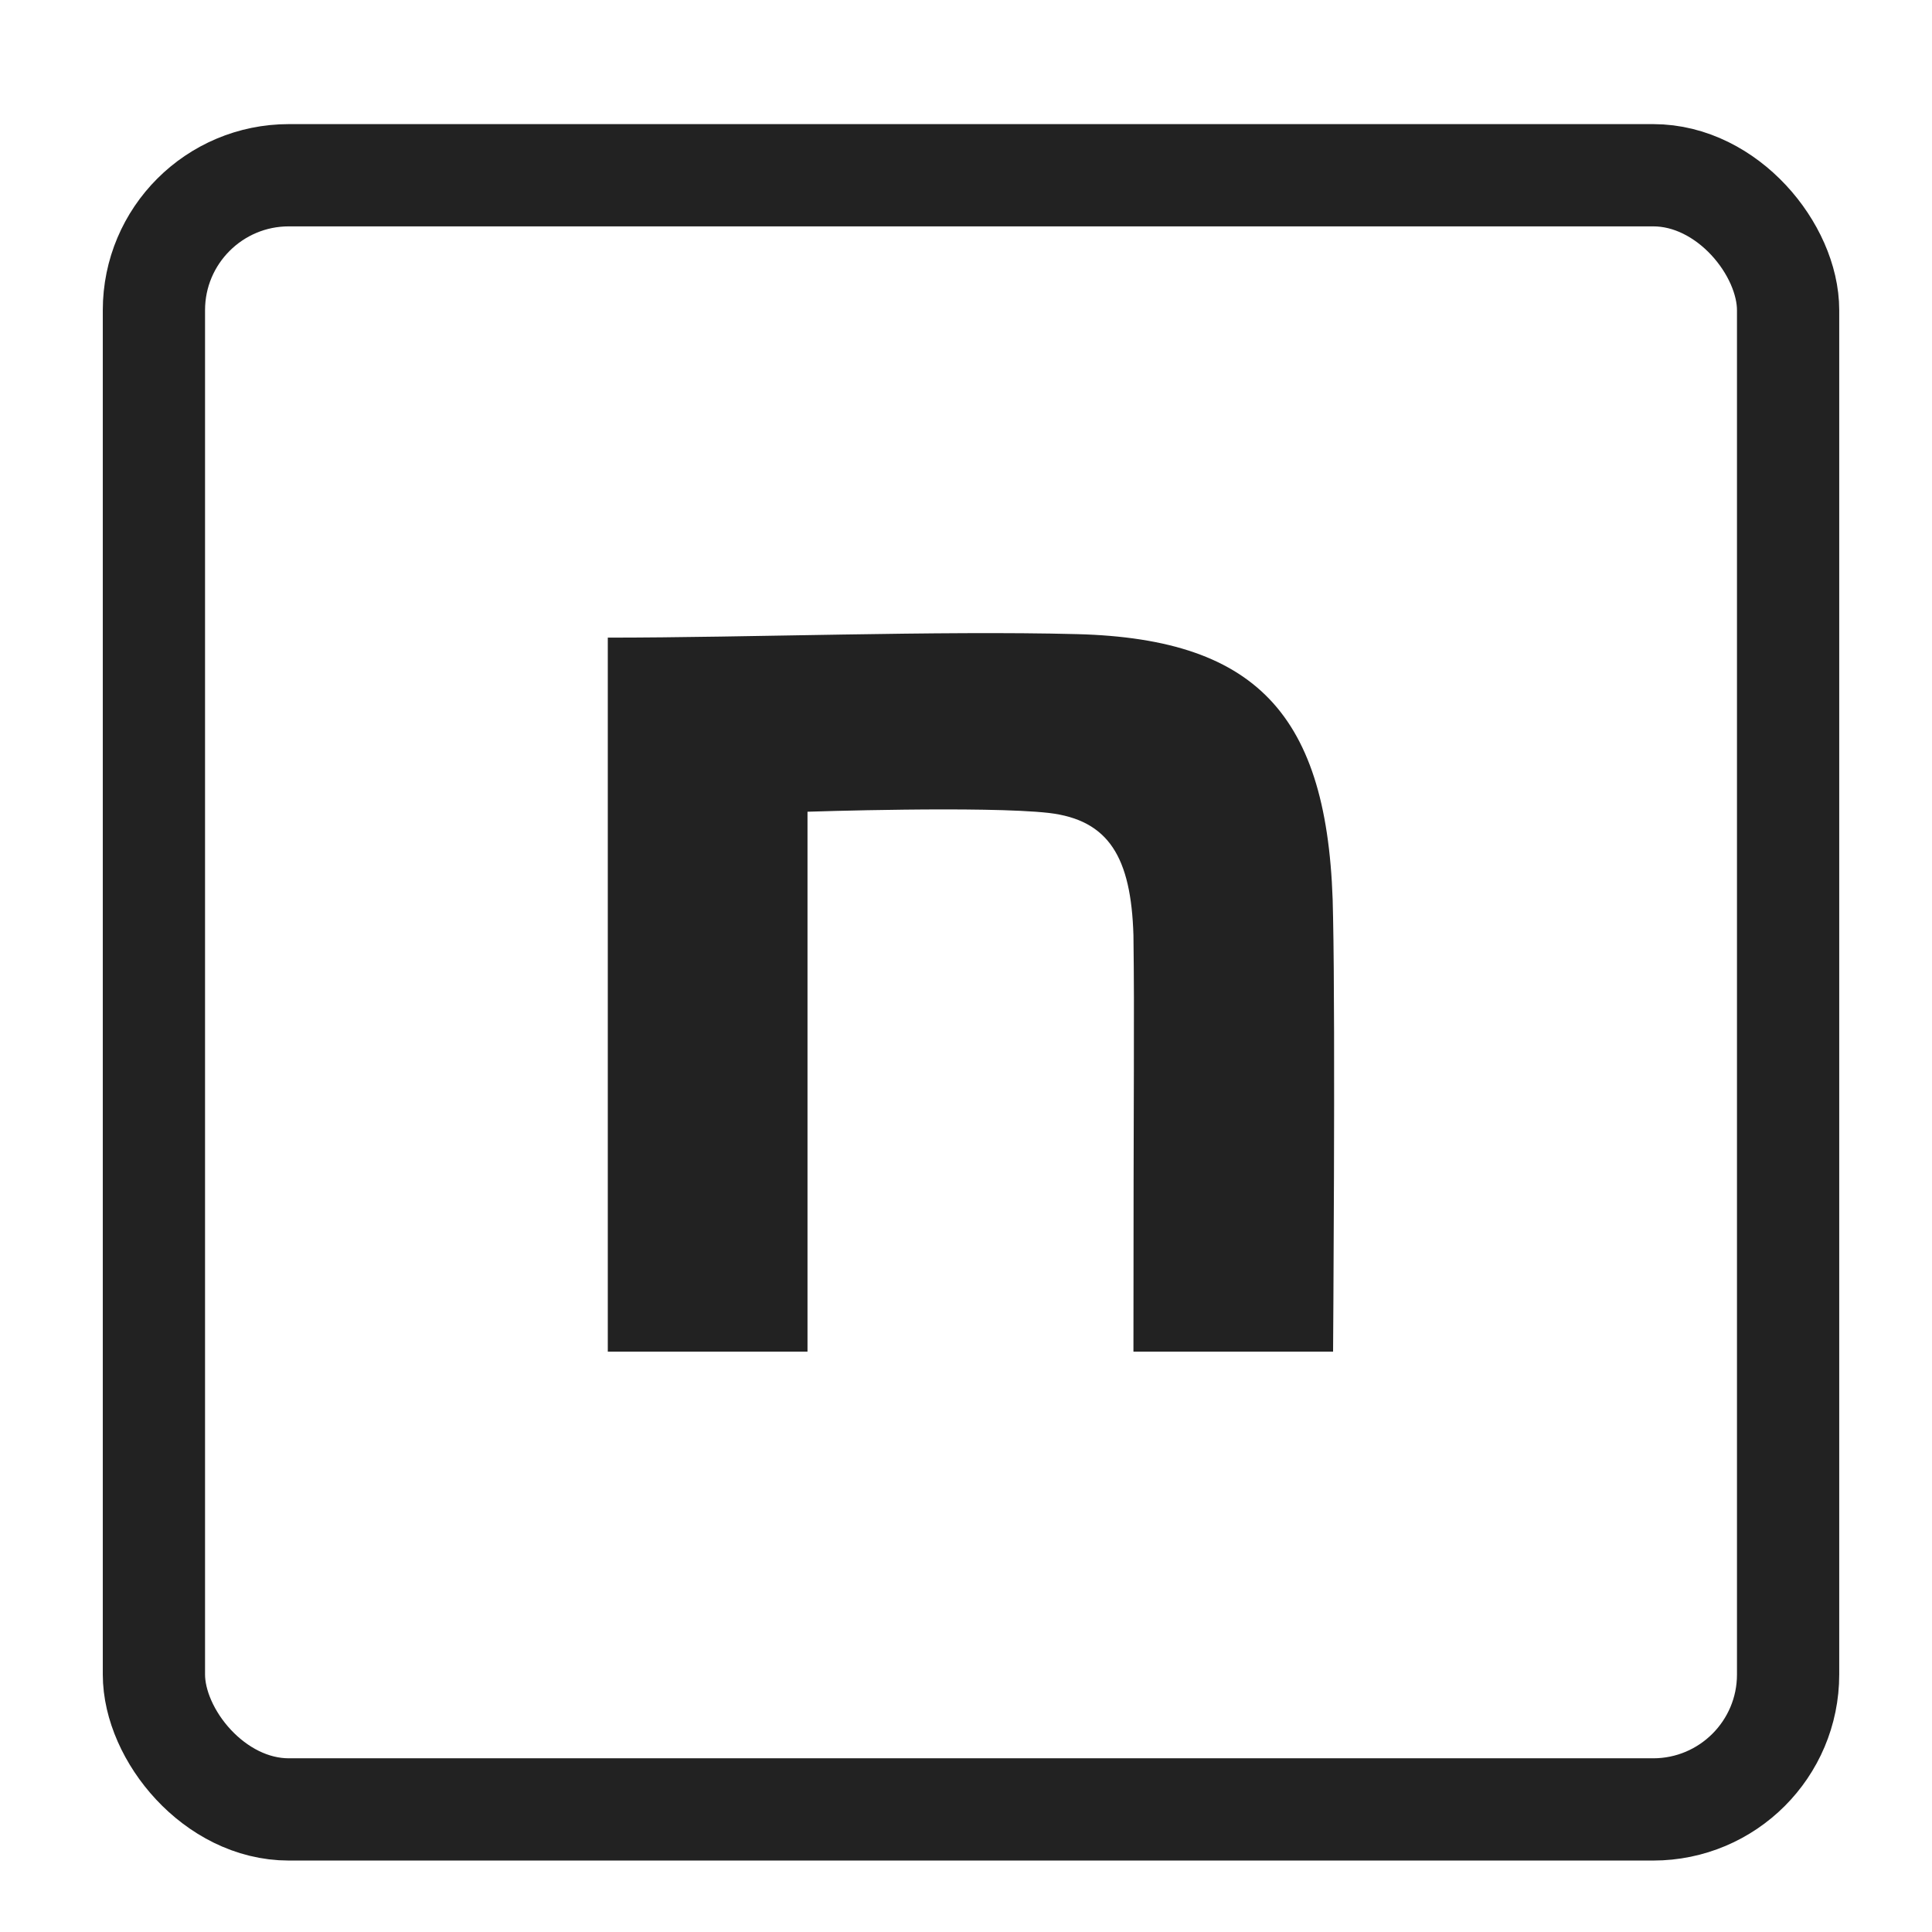
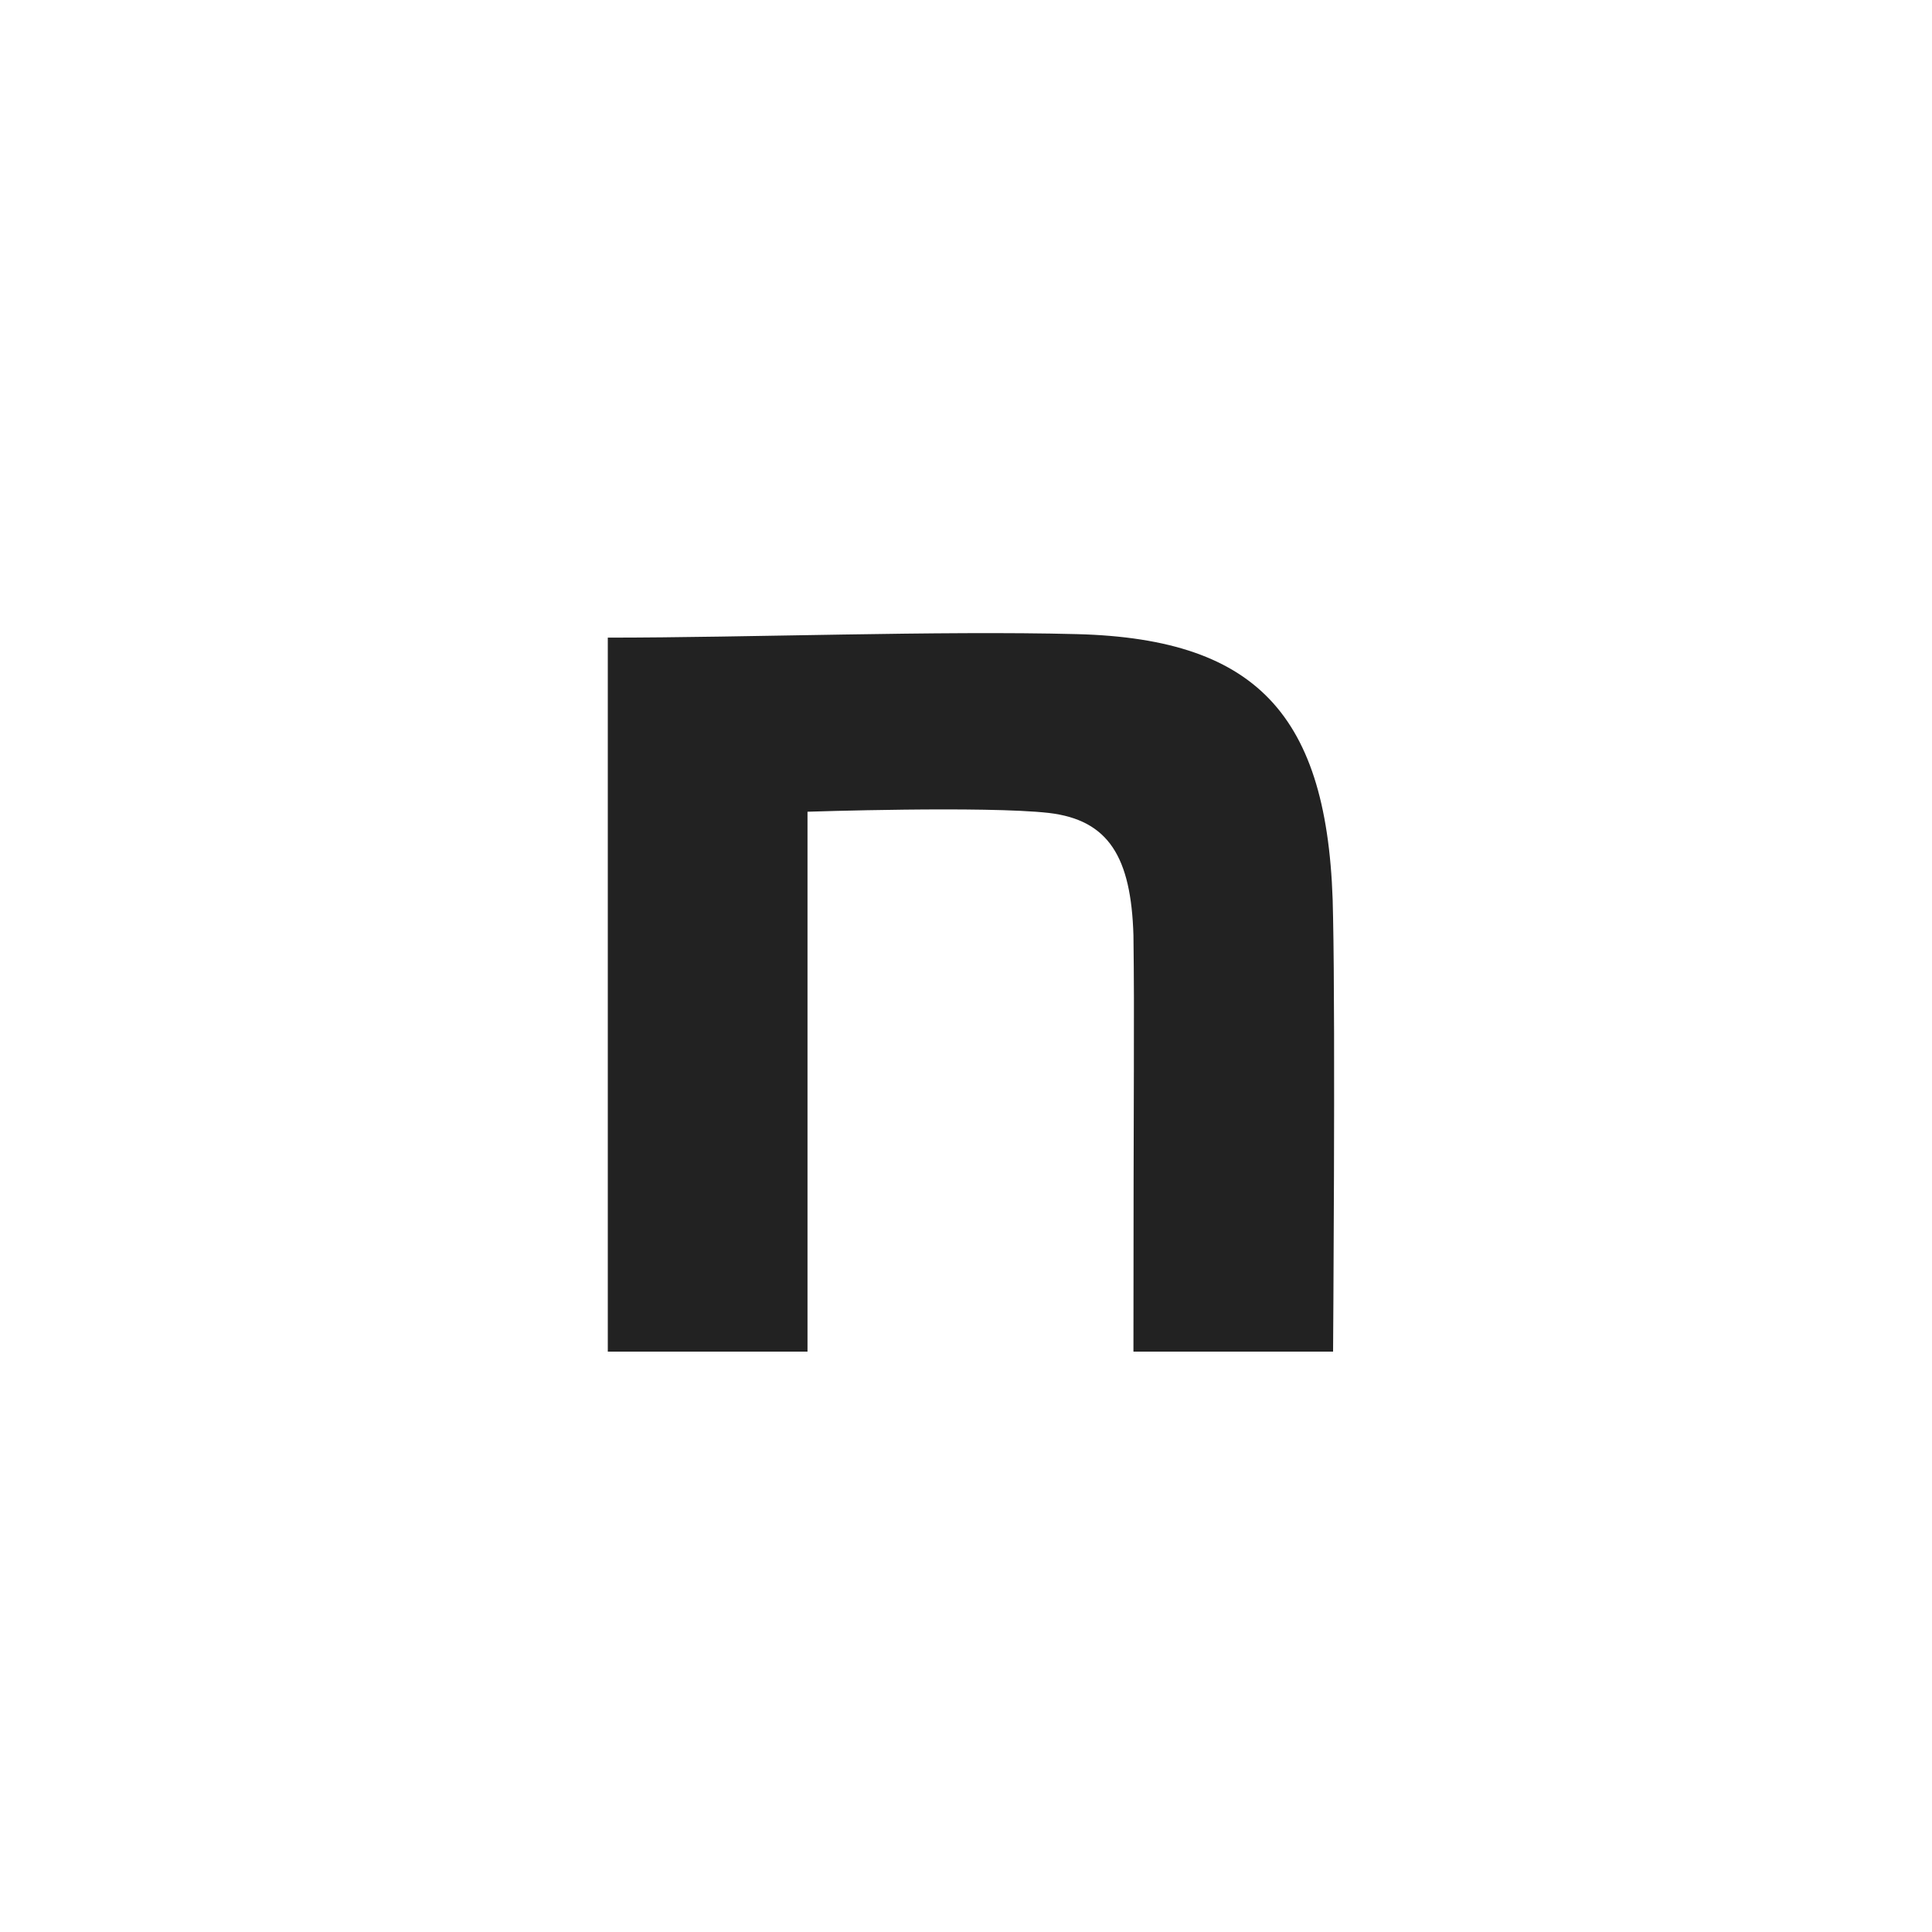
<svg xmlns="http://www.w3.org/2000/svg" width="27" height="27" viewBox="0 0 27 27" fill="none">
-   <rect x="2.151" y="2.449" width="22.838" height="22.838" rx="1.886" stroke="#222222" stroke-width="1.429" />
  <path d="M8.494 8.911C10.449 8.911 13.127 8.812 15.049 8.862C17.628 8.928 18.597 10.051 18.63 12.826C18.663 14.396 18.63 18.889 18.63 18.889H15.84C15.84 14.957 15.856 14.309 15.84 13.07C15.807 11.98 15.496 11.46 14.658 11.361C13.771 11.261 11.285 11.344 11.285 11.344V18.889H8.494V8.911Z" fill="#222222" />
</svg>